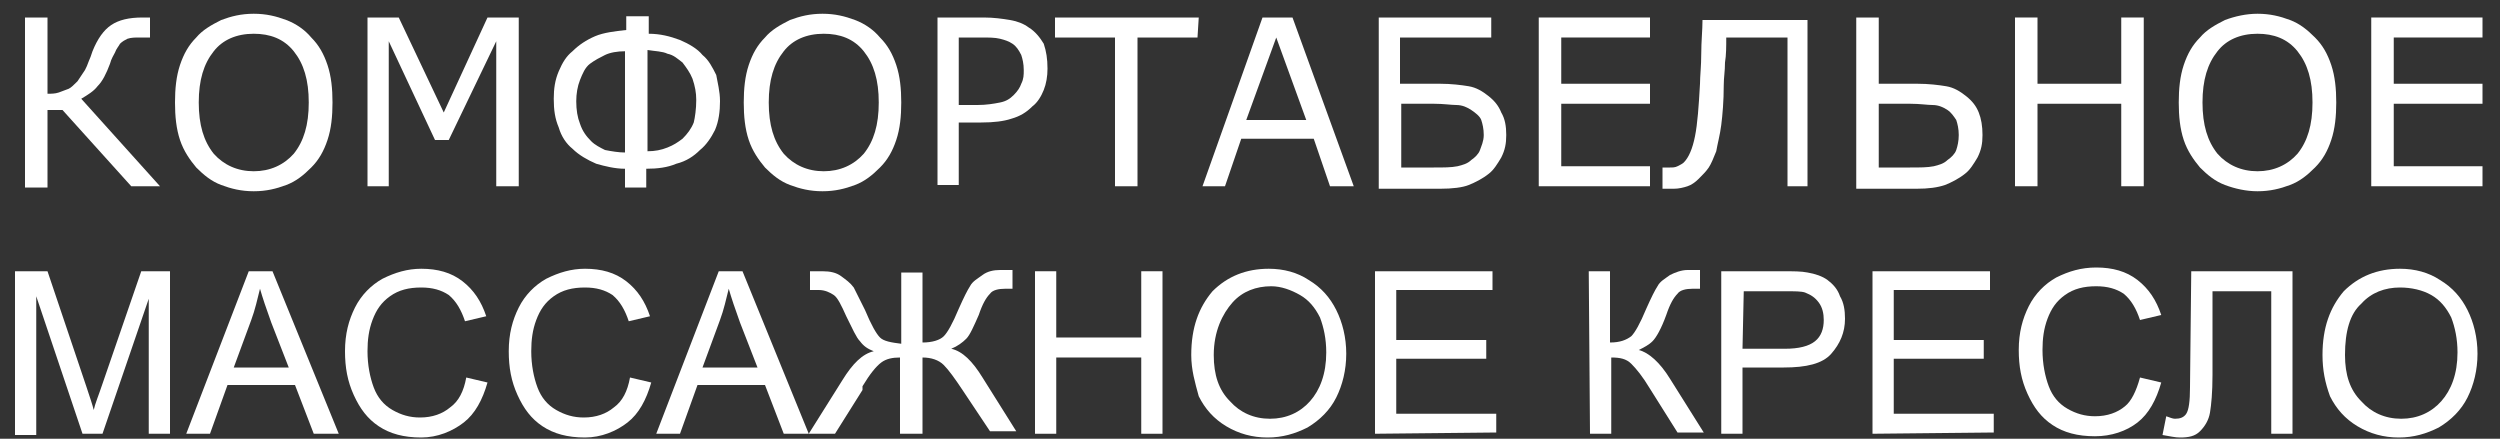
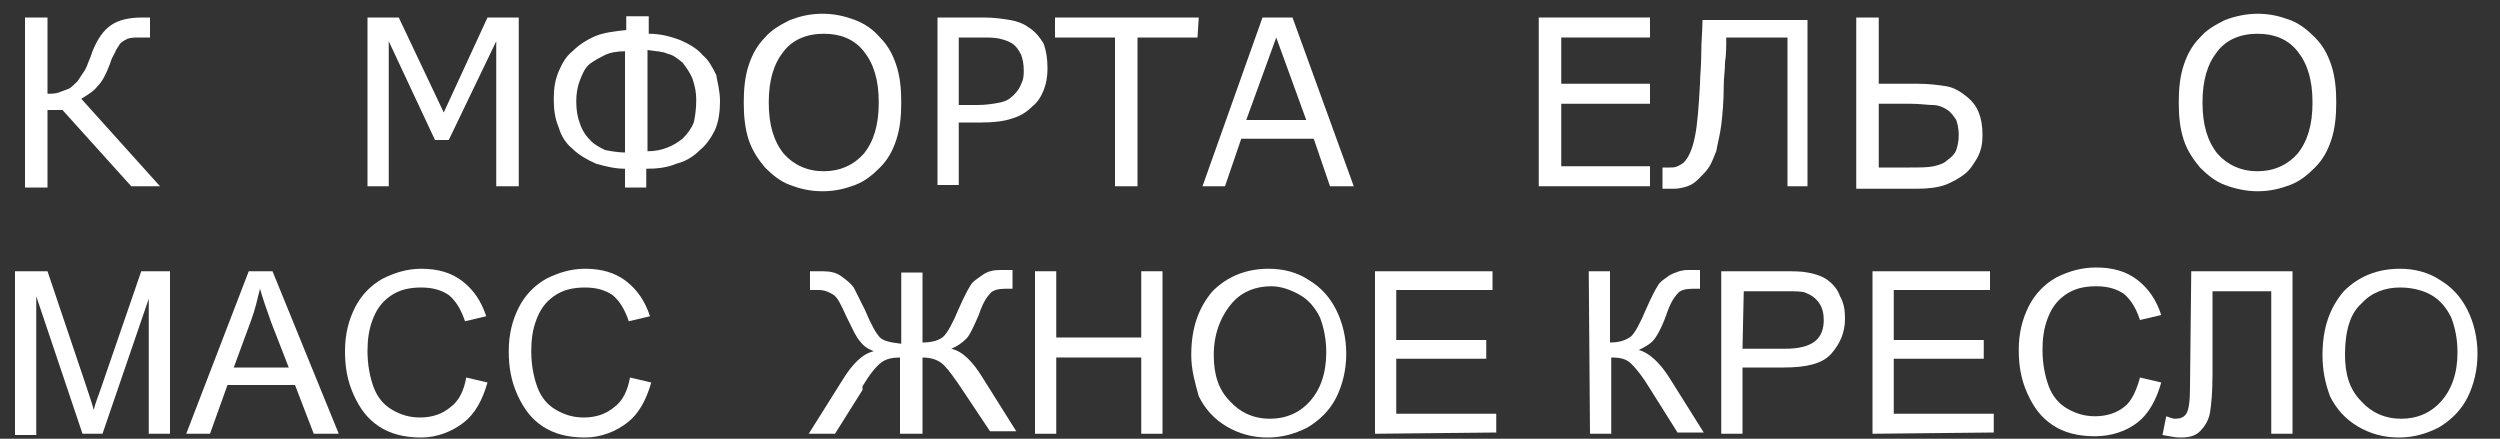
<svg xmlns="http://www.w3.org/2000/svg" id="Слой_1" x="0px" y="0px" viewBox="0 0 200 35.1" style="enable-background:new 0 0 200 35.1;" xml:space="preserve">
  <rect x="0" y="0" width="200" height="35.1" fill="#333333" stroke="none" />
  <style type="text/css"> .st0{fill:#FFFFFF;} </style>
  <g>
    <path class="st0" d="M12.8,14.9h-2.3L5,8.8H3.8V15H2V1.4h1.8v6.1c0.3,0,0.6,0,0.9-0.1C5,7.3,5.2,7.2,5.5,7.1C5.7,7,5.9,6.8,6.2,6.5 c0.2-0.3,0.4-0.6,0.6-0.9C6.9,5.4,7,5.2,7.1,4.9c0.1-0.2,0.2-0.5,0.3-0.8c0.4-1,0.9-1.7,1.5-2.1c0.6-0.4,1.4-0.6,2.5-0.6H12V3h-0.8 c-0.4,0-0.7,0-1,0.1C10,3.2,9.8,3.3,9.6,3.5C9.5,3.7,9.3,3.9,9.2,4.2C9.1,4.4,8.9,4.7,8.8,5.1c-0.3,0.8-0.6,1.4-1,1.8 C7.5,7.3,7,7.6,6.5,7.9L12.8,14.9z" />
-     <path class="st0" d="M24.9,3c0.6,0.6,1,1.3,1.3,2.2s0.4,1.9,0.4,3s-0.1,2.1-0.4,3c-0.3,0.9-0.7,1.6-1.3,2.2c-0.6,0.6-1.2,1.1-2,1.4 c-0.8,0.3-1.6,0.5-2.6,0.5s-1.8-0.2-2.6-0.5c-0.8-0.3-1.4-0.8-2-1.4c-0.5-0.6-1-1.3-1.3-2.2S14,9.3,14,8.2s0.1-2.1,0.4-3 c0.3-0.9,0.7-1.6,1.3-2.2c0.5-0.6,1.2-1,2-1.4c0.8-0.3,1.6-0.5,2.6-0.5s1.8,0.2,2.6,0.5S24.4,2.4,24.9,3z M24.7,8.2 c0-1.8-0.4-3.1-1.2-4.1c-0.8-1-1.9-1.4-3.2-1.4c-1.4,0-2.5,0.5-3.2,1.4c-0.8,1-1.2,2.3-1.2,4.1s0.4,3.1,1.2,4.1 c0.8,0.9,1.9,1.4,3.2,1.4c1.3,0,2.4-0.5,3.2-1.4C24.3,11.3,24.7,10,24.7,8.2z" />
    <path class="st0" d="M41.5,14.9h-1.8V3.3l-3.8,7.9h-1.1l-3.7-7.9v11.6h-1.7V1.4h2.5L35.5,9L39,1.4h2.5V14.9z" />
    <path class="st0" d="M57.6,8.1c0,0.8-0.1,1.6-0.4,2.3C56.9,11,56.5,11.6,56,12c-0.5,0.5-1.1,0.9-1.9,1.1c-0.7,0.3-1.5,0.4-2.4,0.4 V15H50v-1.5c-0.8,0-1.6-0.2-2.3-0.4c-0.7-0.3-1.4-0.7-1.9-1.2c-0.5-0.4-0.9-1-1.1-1.7c-0.3-0.7-0.4-1.4-0.4-2.3 c0-0.8,0.1-1.5,0.4-2.2s0.6-1.2,1.1-1.6c0.5-0.5,1.1-0.9,1.8-1.2s1.6-0.4,2.5-0.5V1.3h1.8v1.4c0.9,0,1.7,0.2,2.5,0.5 c0.7,0.3,1.4,0.7,1.8,1.2c0.5,0.4,0.8,1,1.1,1.6C57.4,6.6,57.6,7.3,57.6,8.1z M50,12.2V4.1c-0.6,0-1.2,0.1-1.6,0.3 c-0.4,0.2-0.8,0.4-1.2,0.7c-0.4,0.3-0.6,0.8-0.8,1.3s-0.3,1.1-0.3,1.7c0,0.7,0.1,1.3,0.3,1.8c0.2,0.6,0.5,1,0.9,1.4 c0.3,0.3,0.7,0.5,1.1,0.7C48.9,12.1,49.5,12.2,50,12.2z M55.7,8c0-0.6-0.1-1.1-0.3-1.7c-0.2-0.5-0.5-0.9-0.8-1.3 c-0.4-0.3-0.7-0.6-1.2-0.7c-0.4-0.2-1-0.2-1.6-0.3v8.1c0.6,0,1.1-0.1,1.6-0.3s0.8-0.4,1.2-0.7c0.4-0.4,0.7-0.8,0.9-1.3 C55.6,9.4,55.7,8.7,55.7,8z" />
    <path class="st0" d="M70.4,3c0.6,0.6,1,1.3,1.3,2.2s0.4,1.9,0.4,3s-0.1,2.1-0.4,3c-0.3,0.9-0.7,1.6-1.3,2.2c-0.6,0.6-1.2,1.1-2,1.4 c-0.8,0.3-1.6,0.5-2.6,0.5s-1.8-0.2-2.6-0.5c-0.8-0.3-1.4-0.8-2-1.4c-0.5-0.6-1-1.3-1.3-2.2s-0.4-1.9-0.4-3s0.1-2.1,0.4-3 s0.7-1.6,1.3-2.2c0.5-0.6,1.2-1,2-1.4c0.8-0.3,1.6-0.5,2.6-0.5s1.8,0.2,2.6,0.5S69.9,2.4,70.4,3z M70.3,8.2c0-1.8-0.4-3.1-1.2-4.1 c-0.8-1-1.9-1.4-3.2-1.4c-1.4,0-2.5,0.5-3.2,1.4c-0.8,1-1.2,2.3-1.2,4.1s0.4,3.1,1.2,4.1c0.8,0.9,1.9,1.4,3.2,1.4s2.4-0.5,3.2-1.4 C69.9,11.3,70.3,10,70.3,8.2z" />
    <path class="st0" d="M83.8,5.5c0,0.6-0.1,1.2-0.3,1.7c-0.2,0.5-0.5,1-0.9,1.3c-0.5,0.5-1,0.8-1.7,1c-0.6,0.2-1.4,0.3-2.4,0.3h-1.8 v5H75V1.4h3.7c0.8,0,1.5,0.1,2.1,0.2s1.1,0.3,1.5,0.6c0.5,0.3,0.9,0.8,1.2,1.3C83.7,4.1,83.8,4.7,83.8,5.5z M81.9,5.6 c0-0.5-0.1-0.9-0.2-1.2C81.5,4,81.3,3.7,81,3.5s-0.6-0.3-1-0.4C79.6,3,79.1,3,78.5,3h-1.8v5.4h1.5c0.7,0,1.3-0.1,1.8-0.2 c0.5-0.1,0.8-0.3,1.1-0.6c0.3-0.3,0.5-0.6,0.6-0.9C81.9,6.3,81.9,6,81.9,5.6z" />
    <path class="st0" d="M95.8,3H91v11.9h-1.8V3h-4.8V1.4h11.5L95.8,3L95.8,3z" />
    <path class="st0" d="M108.3,14.9h-1.9l-1.3-3.8h-5.8L98,14.9h-1.8L101,1.4h2.4L108.3,14.9z M104.5,9.6L102.1,3l-2.4,6.6H104.5z" />
-     <path class="st0" d="M120.5,10.8c0,0.7-0.1,1.2-0.4,1.8c-0.3,0.5-0.6,1-1,1.3c-0.5,0.4-1.1,0.7-1.6,0.9s-1.3,0.3-2.3,0.3h-4.9V1.4 h9V3H112v3.7h3.2c0.9,0,1.7,0.1,2.3,0.2c0.6,0.1,1.1,0.4,1.6,0.8c0.5,0.4,0.8,0.8,1,1.3C120.4,9.5,120.5,10.1,120.5,10.8z M118.7,10.8c0-0.5-0.1-0.9-0.2-1.2S118,9,117.7,8.8s-0.7-0.4-1.2-0.4c-0.4,0-1-0.1-1.8-0.1h-2.6v5.1h2.6c0.8,0,1.4,0,1.9-0.1 c0.4-0.1,0.8-0.2,1.1-0.5c0.3-0.2,0.6-0.5,0.7-0.8S118.7,11.3,118.7,10.8z" />
    <path class="st0" d="M132,14.9h-8.9V1.4h8.9V3h-7.1v3.7h7.1v1.6h-7.1v5h7.1V14.9z" />
    <path class="st0" d="M144.8,14.9H143V3h-4.9c0,0.7,0,1.4-0.1,2c0,0.7-0.1,1.2-0.1,1.8c0,1.3-0.1,2.4-0.2,3.2 c-0.1,0.8-0.3,1.5-0.4,2.1c-0.2,0.5-0.4,1-0.6,1.3c-0.2,0.3-0.5,0.6-0.8,0.9c-0.3,0.3-0.6,0.5-0.9,0.6c-0.3,0.1-0.7,0.2-1.1,0.2 c-0.1,0-0.3,0-0.5,0s-0.3,0-0.4,0v-1.7h0.1c0.1,0,0.1,0,0.2,0c0.1,0,0.2,0,0.3,0c0.2,0,0.4,0,0.6-0.1c0.2-0.1,0.4-0.2,0.5-0.3 c0.4-0.4,0.7-1.1,0.9-2.1s0.3-2.4,0.4-4.2c0-0.6,0.1-1.4,0.1-2.4s0.1-1.9,0.1-2.7h8.4v13.3H144.8z" />
    <path class="st0" d="M158.6,10.8c0,0.7-0.1,1.2-0.4,1.8c-0.3,0.5-0.6,1-1,1.3c-0.5,0.4-1.1,0.7-1.6,0.9c-0.6,0.2-1.3,0.3-2.3,0.3 h-4.8V1.4h1.8v5.3h3.1c0.9,0,1.7,0.1,2.3,0.2s1.1,0.4,1.6,0.8c0.5,0.4,0.8,0.8,1,1.3C158.5,9.5,158.6,10.1,158.6,10.8z M156.7,10.8 c0-0.5-0.1-0.9-0.2-1.2c-0.2-0.3-0.4-0.6-0.7-0.8s-0.7-0.4-1.2-0.4c-0.4,0-1-0.1-1.8-0.1h-2.5v5.1h2.5c0.8,0,1.4,0,1.9-0.1 c0.4-0.1,0.8-0.2,1.1-0.5c0.3-0.2,0.6-0.5,0.7-0.8C156.6,11.7,156.7,11.3,156.7,10.8z" />
-     <path class="st0" d="M171.5,14.9h-1.8V8.3H163v6.6h-1.8V1.4h1.8v5.3h6.7V1.4h1.8V14.9z" />
    <path class="st0" d="M185.2,3c0.6,0.6,1,1.3,1.3,2.2s0.4,1.9,0.4,3s-0.1,2.1-0.4,3c-0.3,0.9-0.7,1.6-1.3,2.2 c-0.6,0.6-1.2,1.1-2,1.4c-0.8,0.3-1.6,0.5-2.6,0.5c-0.9,0-1.8-0.2-2.6-0.5s-1.4-0.8-2-1.4c-0.5-0.6-1-1.3-1.3-2.2s-0.4-1.9-0.4-3 s0.1-2.1,0.4-3c0.3-0.9,0.7-1.6,1.3-2.2c0.5-0.6,1.2-1,2-1.4c0.8-0.3,1.7-0.5,2.6-0.5c1,0,1.8,0.2,2.6,0.5S184.6,2.4,185.2,3z M185,8.2c0-1.8-0.4-3.1-1.2-4.1s-1.9-1.4-3.2-1.4c-1.4,0-2.5,0.5-3.2,1.4c-0.8,1-1.2,2.3-1.2,4.1s0.4,3.1,1.2,4.1 c0.8,0.9,1.9,1.4,3.2,1.4s2.4-0.5,3.2-1.4C184.6,11.3,185,10,185,8.2z" />
-     <path class="st0" d="M198.6,14.9h-8.9V1.4h8.9V3h-7.1v3.7h7.1v1.6h-7.1v5h7.1V14.9z" />
  </g>
  <g>
    <path class="st0" d="M1.2,34.7v-13h2.6l3.1,9.2c0.3,0.9,0.5,1.5,0.6,1.9c0.1-0.5,0.4-1.2,0.7-2.1l3.1-9h2.3v13h-1.7V23.9L8.2,34.7 H6.6l-3.7-11v11.1H1.2V34.7z" />
    <path class="st0" d="M14.9,34.7l5-13h1.9l5.3,13h-2l-1.5-3.9h-5.4l-1.4,3.9H14.9z M18.7,29.4h4.4l-1.4-3.6c-0.4-1.1-0.7-2-0.9-2.7 c-0.2,0.8-0.4,1.7-0.7,2.5L18.7,29.4z" />
    <path class="st0" d="M37.3,30.2l1.7,0.4c-0.4,1.4-1,2.5-1.9,3.2S35,35,33.7,35c-1.4,0-2.5-0.3-3.4-0.9c-0.9-0.6-1.5-1.4-2-2.5 c-0.5-1.1-0.7-2.2-0.7-3.5c0-1.4,0.3-2.5,0.8-3.5s1.3-1.8,2.2-2.3c1-0.5,2-0.8,3.1-0.8c1.3,0,2.4,0.3,3.3,1 c0.9,0.7,1.5,1.6,1.9,2.8l-1.7,0.4c-0.3-0.9-0.7-1.6-1.3-2.1c-0.6-0.4-1.3-0.6-2.2-0.6c-1,0-1.8,0.2-2.5,0.7s-1.1,1.1-1.4,1.9 s-0.4,1.6-0.4,2.5c0,1.1,0.2,2.1,0.5,2.9s0.8,1.4,1.5,1.8s1.4,0.6,2.2,0.6c1,0,1.8-0.3,2.4-0.8C36.7,32.1,37.1,31.3,37.3,30.2z" />
    <path class="st0" d="M50.4,30.2l1.7,0.4c-0.4,1.4-1,2.5-1.9,3.2S48.1,35,46.8,35c-1.4,0-2.5-0.3-3.4-0.9c-0.9-0.6-1.5-1.4-2-2.5 c-0.5-1.1-0.7-2.2-0.7-3.5c0-1.4,0.3-2.5,0.8-3.5s1.3-1.8,2.2-2.3c1-0.5,2-0.8,3.1-0.8c1.3,0,2.4,0.3,3.3,1 c0.9,0.7,1.5,1.6,1.9,2.8l-1.7,0.4c-0.3-0.9-0.7-1.6-1.3-2.1c-0.6-0.4-1.3-0.6-2.2-0.6c-1,0-1.8,0.2-2.5,0.7s-1.1,1.1-1.4,1.9 c-0.3,0.8-0.4,1.6-0.4,2.5c0,1.1,0.2,2.1,0.5,2.9s0.8,1.4,1.5,1.8s1.4,0.6,2.2,0.6c1,0,1.8-0.3,2.4-0.8 C49.8,32.1,50.2,31.3,50.4,30.2z" />
-     <path class="st0" d="M52.5,34.7l5-13h1.9l5.3,13h-2l-1.5-3.9h-5.4l-1.4,3.9H52.5z M56.2,29.4h4.4l-1.4-3.6c-0.4-1.1-0.7-2-0.9-2.7 c-0.2,0.8-0.4,1.7-0.7,2.5L56.2,29.4z" />
    <path class="st0" d="M73.8,21.7v5.7c0.8,0,1.4-0.2,1.7-0.5c0.3-0.3,0.7-1,1.2-2.2c0.4-0.9,0.7-1.5,0.9-1.8c0.2-0.4,0.6-0.6,1-0.9 s0.9-0.4,1.4-0.4c0.6,0,0.9,0,1,0v1.5c-0.1,0-0.2,0-0.3,0c-0.2,0-0.3,0-0.3,0c-0.5,0-1,0.1-1.2,0.4c-0.3,0.3-0.6,0.8-0.9,1.7 c-0.4,0.9-0.7,1.6-1,1.9s-0.7,0.6-1.2,0.8c0.9,0.2,1.7,1,2.5,2.3l2.7,4.3h-2.1L77,31.2c-0.6-0.9-1.1-1.6-1.5-2s-1-0.6-1.7-0.6v6.1 H72v-6.1c-0.6,0-1.1,0.1-1.5,0.4s-0.9,0.9-1.5,1.9v0.3l-2.2,3.5h-2.1l2.7-4.3c0.8-1.3,1.6-2.1,2.5-2.3c-0.5-0.2-0.8-0.4-1.1-0.8 c-0.3-0.3-0.6-1-1.1-2c-0.4-0.9-0.7-1.5-1-1.7s-0.7-0.4-1.2-0.4h-0.7v-1.5c0.1,0,0.4,0,1,0s1.1,0.1,1.5,0.4s0.7,0.5,1,0.9 c0.2,0.4,0.5,1,0.9,1.8c0.5,1.2,0.9,1.9,1.2,2.2c0.3,0.3,0.9,0.4,1.7,0.5v-5.7h1.7V21.7z" />
    <path class="st0" d="M82.8,34.7v-13h1.7V27h6.8v-5.3H93v13h-1.7v-6.1h-6.8v6.1H82.8z" />
    <path class="st0" d="M95.3,28.4c0-2.2,0.6-3.8,1.7-5.1c1.2-1.2,2.7-1.8,4.5-1.8c1.2,0,2.3,0.3,3.2,0.9c1,0.6,1.7,1.4,2.2,2.4 s0.8,2.2,0.8,3.5s-0.3,2.5-0.8,3.5s-1.3,1.8-2.3,2.4c-1,0.5-2,0.8-3.2,0.8s-2.3-0.3-3.3-0.9c-1-0.6-1.7-1.4-2.2-2.4 C95.6,30.6,95.3,29.6,95.3,28.4z M97.1,28.4c0,1.6,0.4,2.8,1.3,3.7c0.8,0.9,1.9,1.4,3.2,1.4c1.3,0,2.4-0.5,3.2-1.4 c0.8-0.9,1.3-2.2,1.3-3.9c0-1.1-0.2-2-0.5-2.8c-0.4-0.8-0.9-1.4-1.6-1.8s-1.5-0.7-2.3-0.7c-1.2,0-2.3,0.4-3.1,1.3 S97.1,26.5,97.1,28.4z" />
    <path class="st0" d="M110,34.7v-13h9.4v1.5h-7.7v4h7.2v1.5h-7.2v4.4h8v1.5L110,34.7L110,34.7z" />
    <path class="st0" d="M127.1,21.7h1.7v5.7c0.8,0,1.3-0.2,1.7-0.5c0.3-0.3,0.7-1,1.2-2.2c0.4-0.9,0.7-1.5,0.9-1.8 c0.2-0.4,0.6-0.6,1-0.9c0.4-0.2,0.9-0.4,1.4-0.4c0.7,0,1,0,1,0v1.5c-0.1,0-0.2,0-0.3,0c-0.2,0-0.3,0-0.3,0c-0.5,0-1,0.1-1.2,0.4 c-0.3,0.3-0.6,0.8-0.9,1.7c-0.4,1.1-0.8,1.8-1.1,2.1c-0.3,0.3-0.7,0.5-1.1,0.7c0.8,0.2,1.7,1,2.5,2.3l2.7,4.3h-2.1l-2.2-3.5 c-0.6-1-1.1-1.6-1.5-2s-0.9-0.5-1.6-0.5v6.1h-1.7L127.1,21.7L127.1,21.7z" />
    <path class="st0" d="M137.7,34.7v-13h4.9c0.9,0,1.5,0,2,0.1c0.6,0.1,1.2,0.3,1.6,0.6c0.4,0.3,0.8,0.7,1,1.3 c0.3,0.5,0.4,1.1,0.4,1.8c0,1.1-0.4,2-1.1,2.8c-0.7,0.8-2,1.1-3.8,1.1h-3.3v5.3H137.7z M139.4,27.9h3.4c1.1,0,1.9-0.2,2.4-0.6 s0.7-1,0.7-1.7c0-0.5-0.1-1-0.4-1.4c-0.3-0.4-0.6-0.6-1.1-0.8c-0.3-0.1-0.8-0.1-1.6-0.1h-3.3L139.4,27.9L139.4,27.9z" />
    <path class="st0" d="M149.8,34.7v-13h9.4v1.5h-7.7v4h7.2v1.5h-7.2v4.4h8v1.5L149.8,34.7L149.8,34.7z" />
    <path class="st0" d="M171.2,30.2l1.7,0.4c-0.4,1.4-1,2.5-1.9,3.2s-2.1,1.1-3.4,1.1c-1.4,0-2.5-0.3-3.4-0.9c-0.9-0.6-1.5-1.4-2-2.5 c-0.5-1.1-0.7-2.2-0.7-3.5c0-1.4,0.3-2.5,0.8-3.5s1.3-1.8,2.2-2.3c1-0.5,2-0.8,3.2-0.8c1.3,0,2.4,0.3,3.3,1 c0.9,0.7,1.5,1.6,1.9,2.8l-1.7,0.4c-0.3-0.9-0.7-1.6-1.3-2.1c-0.6-0.4-1.3-0.6-2.2-0.6c-1,0-1.8,0.2-2.5,0.7s-1.1,1.1-1.4,1.9 c-0.3,0.8-0.4,1.6-0.4,2.5c0,1.1,0.2,2.1,0.5,2.9s0.8,1.4,1.5,1.8s1.4,0.6,2.2,0.6c1,0,1.8-0.3,2.4-0.8 C170.5,32.1,170.9,31.3,171.2,30.2z" />
    <path class="st0" d="M175.3,21.7h8.1v13h-1.7V23.3H177V30c0,1.4-0.1,2.4-0.2,3c-0.1,0.6-0.4,1.1-0.8,1.5c-0.4,0.4-0.9,0.5-1.6,0.5 c-0.4,0-0.8-0.1-1.4-0.2l0.3-1.5c0.3,0.1,0.5,0.2,0.7,0.2c0.4,0,0.7-0.1,0.9-0.4c0.2-0.3,0.3-1,0.3-2.1L175.3,21.7L175.3,21.7z" />
    <path class="st0" d="M185.8,28.4c0-2.2,0.6-3.8,1.7-5.1c1.2-1.2,2.7-1.8,4.5-1.8c1.2,0,2.3,0.3,3.2,0.9c1,0.6,1.7,1.4,2.2,2.4 s0.8,2.2,0.8,3.5s-0.3,2.5-0.8,3.5s-1.3,1.8-2.3,2.4c-1,0.5-2,0.8-3.2,0.8s-2.3-0.3-3.3-0.9c-1-0.6-1.7-1.4-2.2-2.4 C186,30.6,185.8,29.6,185.8,28.4z M187.6,28.4c0,1.6,0.4,2.8,1.3,3.7c0.8,0.9,1.9,1.4,3.2,1.4s2.4-0.5,3.2-1.4 c0.8-0.9,1.3-2.2,1.3-3.9c0-1.1-0.2-2-0.5-2.8c-0.4-0.8-0.9-1.4-1.6-1.8S192.9,23,192,23c-1.2,0-2.3,0.4-3.1,1.3 C188,25.1,187.6,26.5,187.6,28.4z" />
  </g>
</svg>